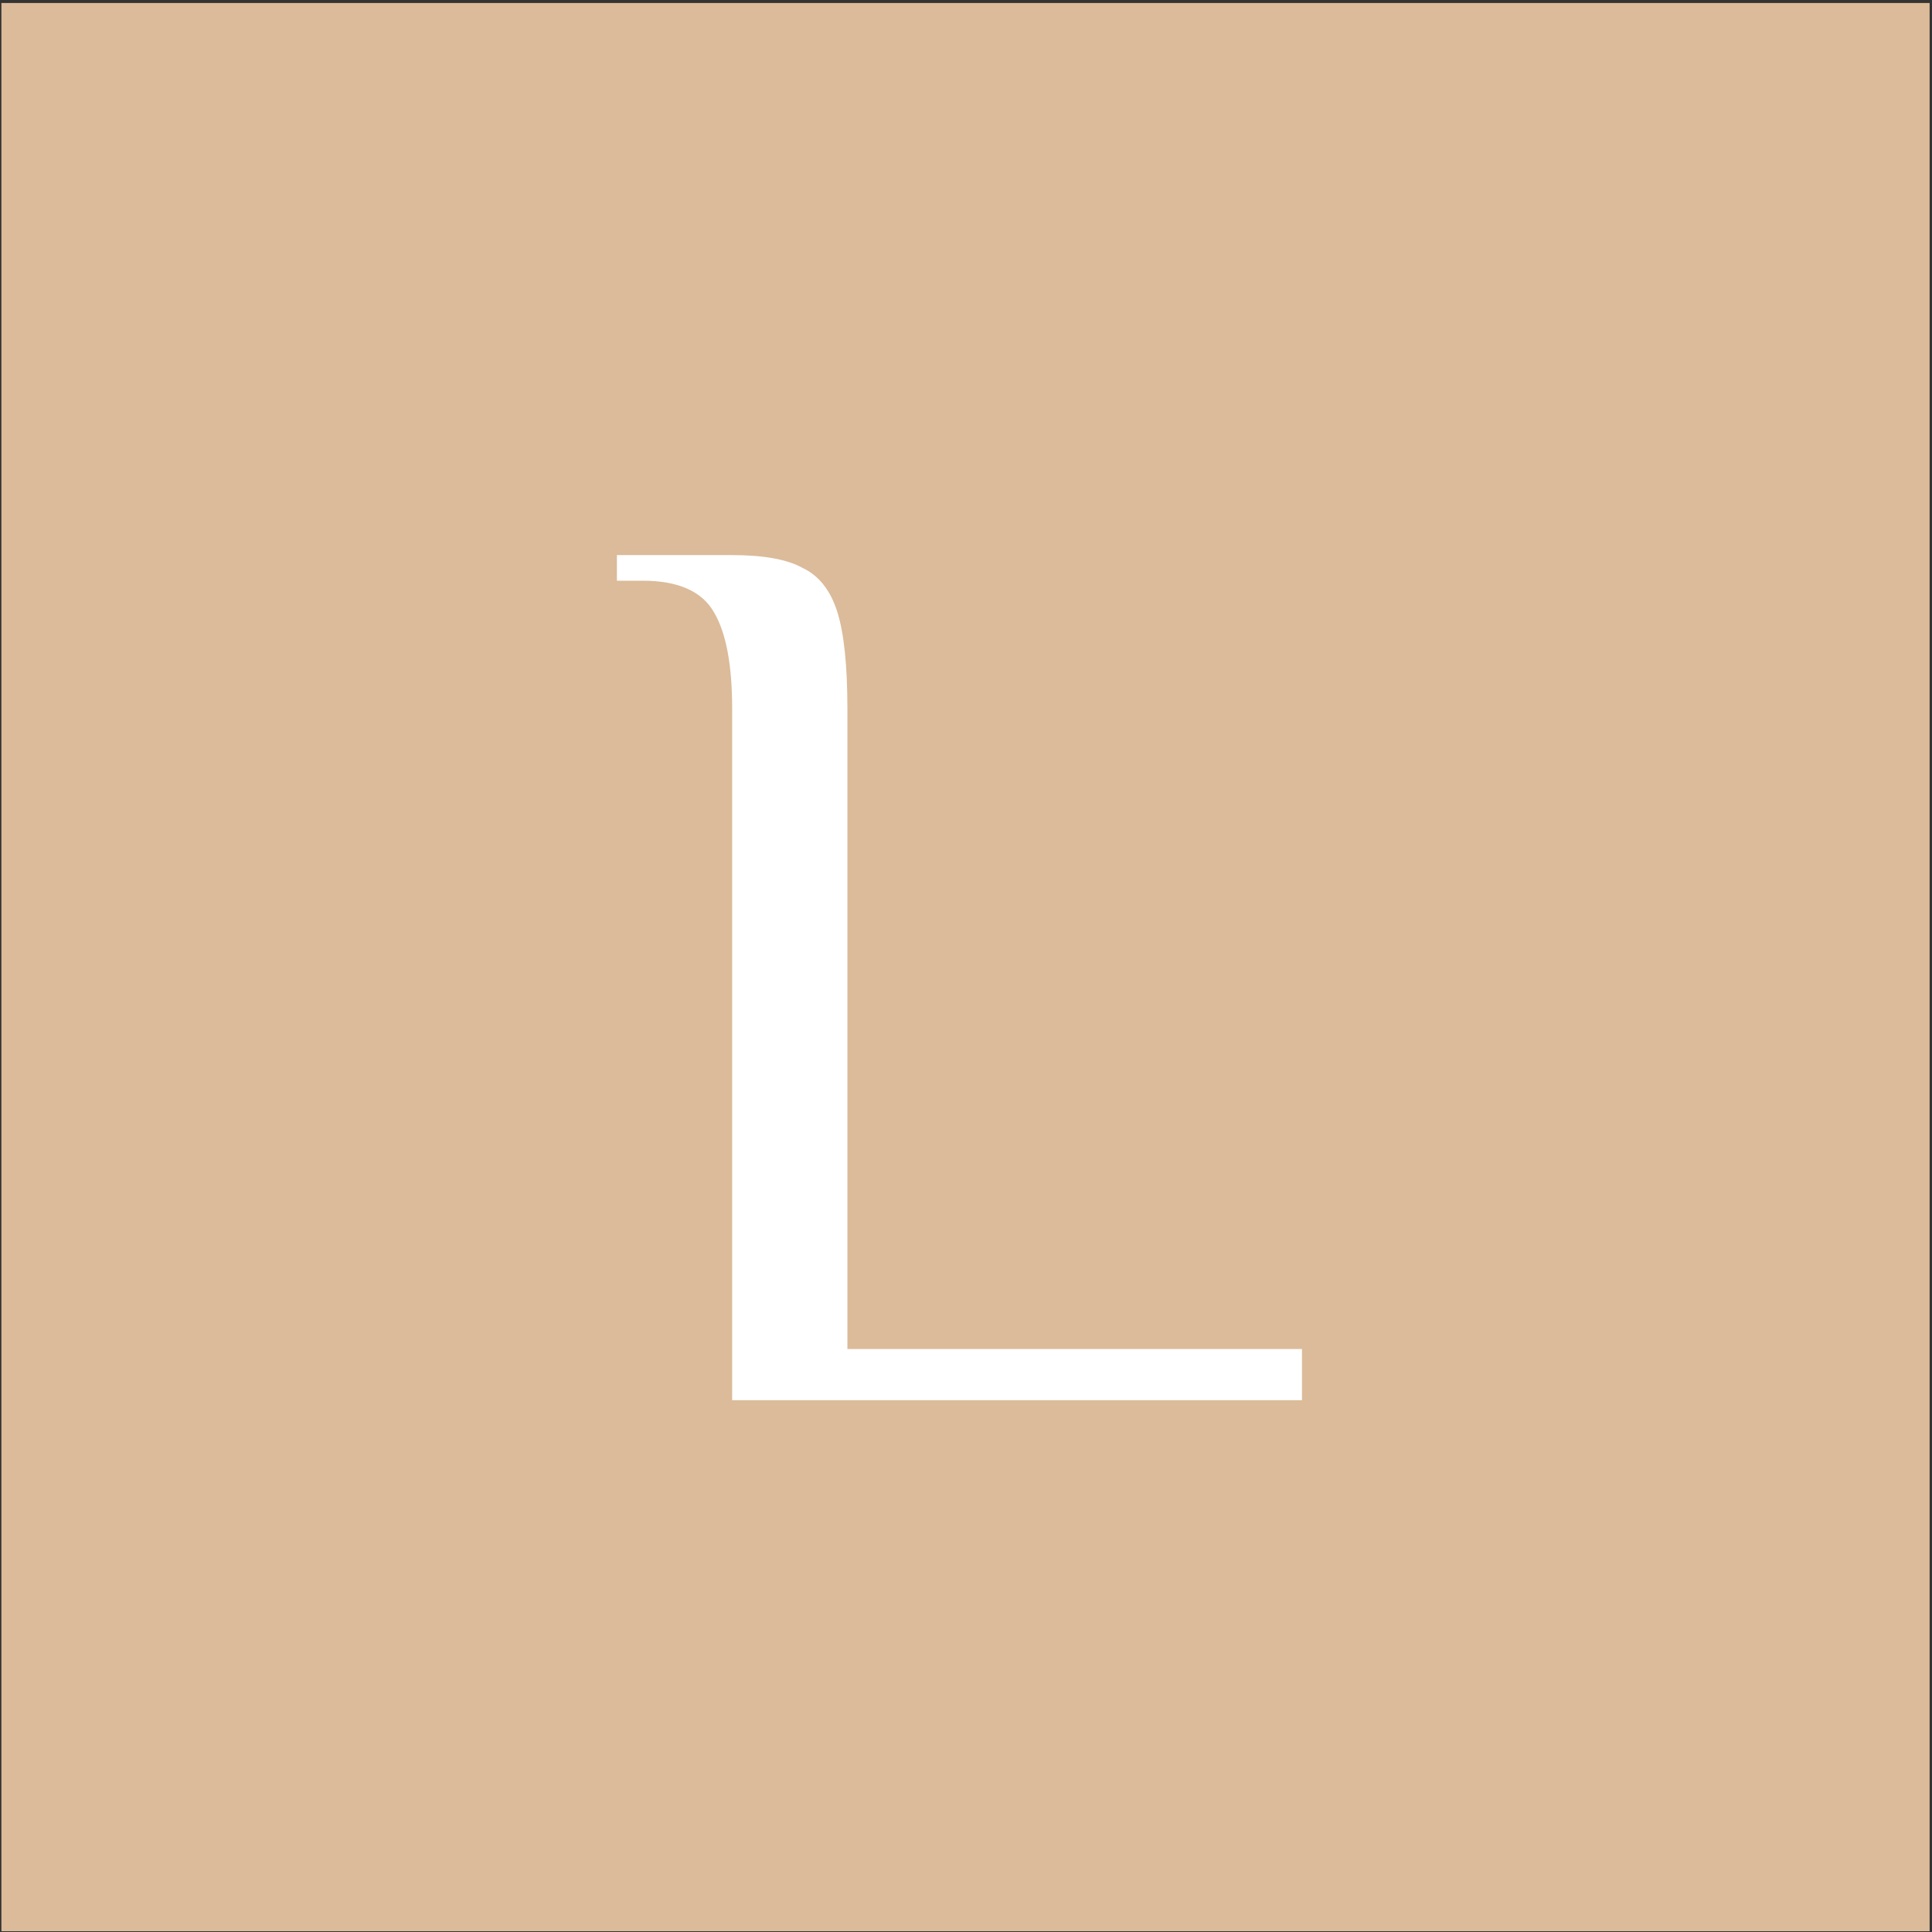
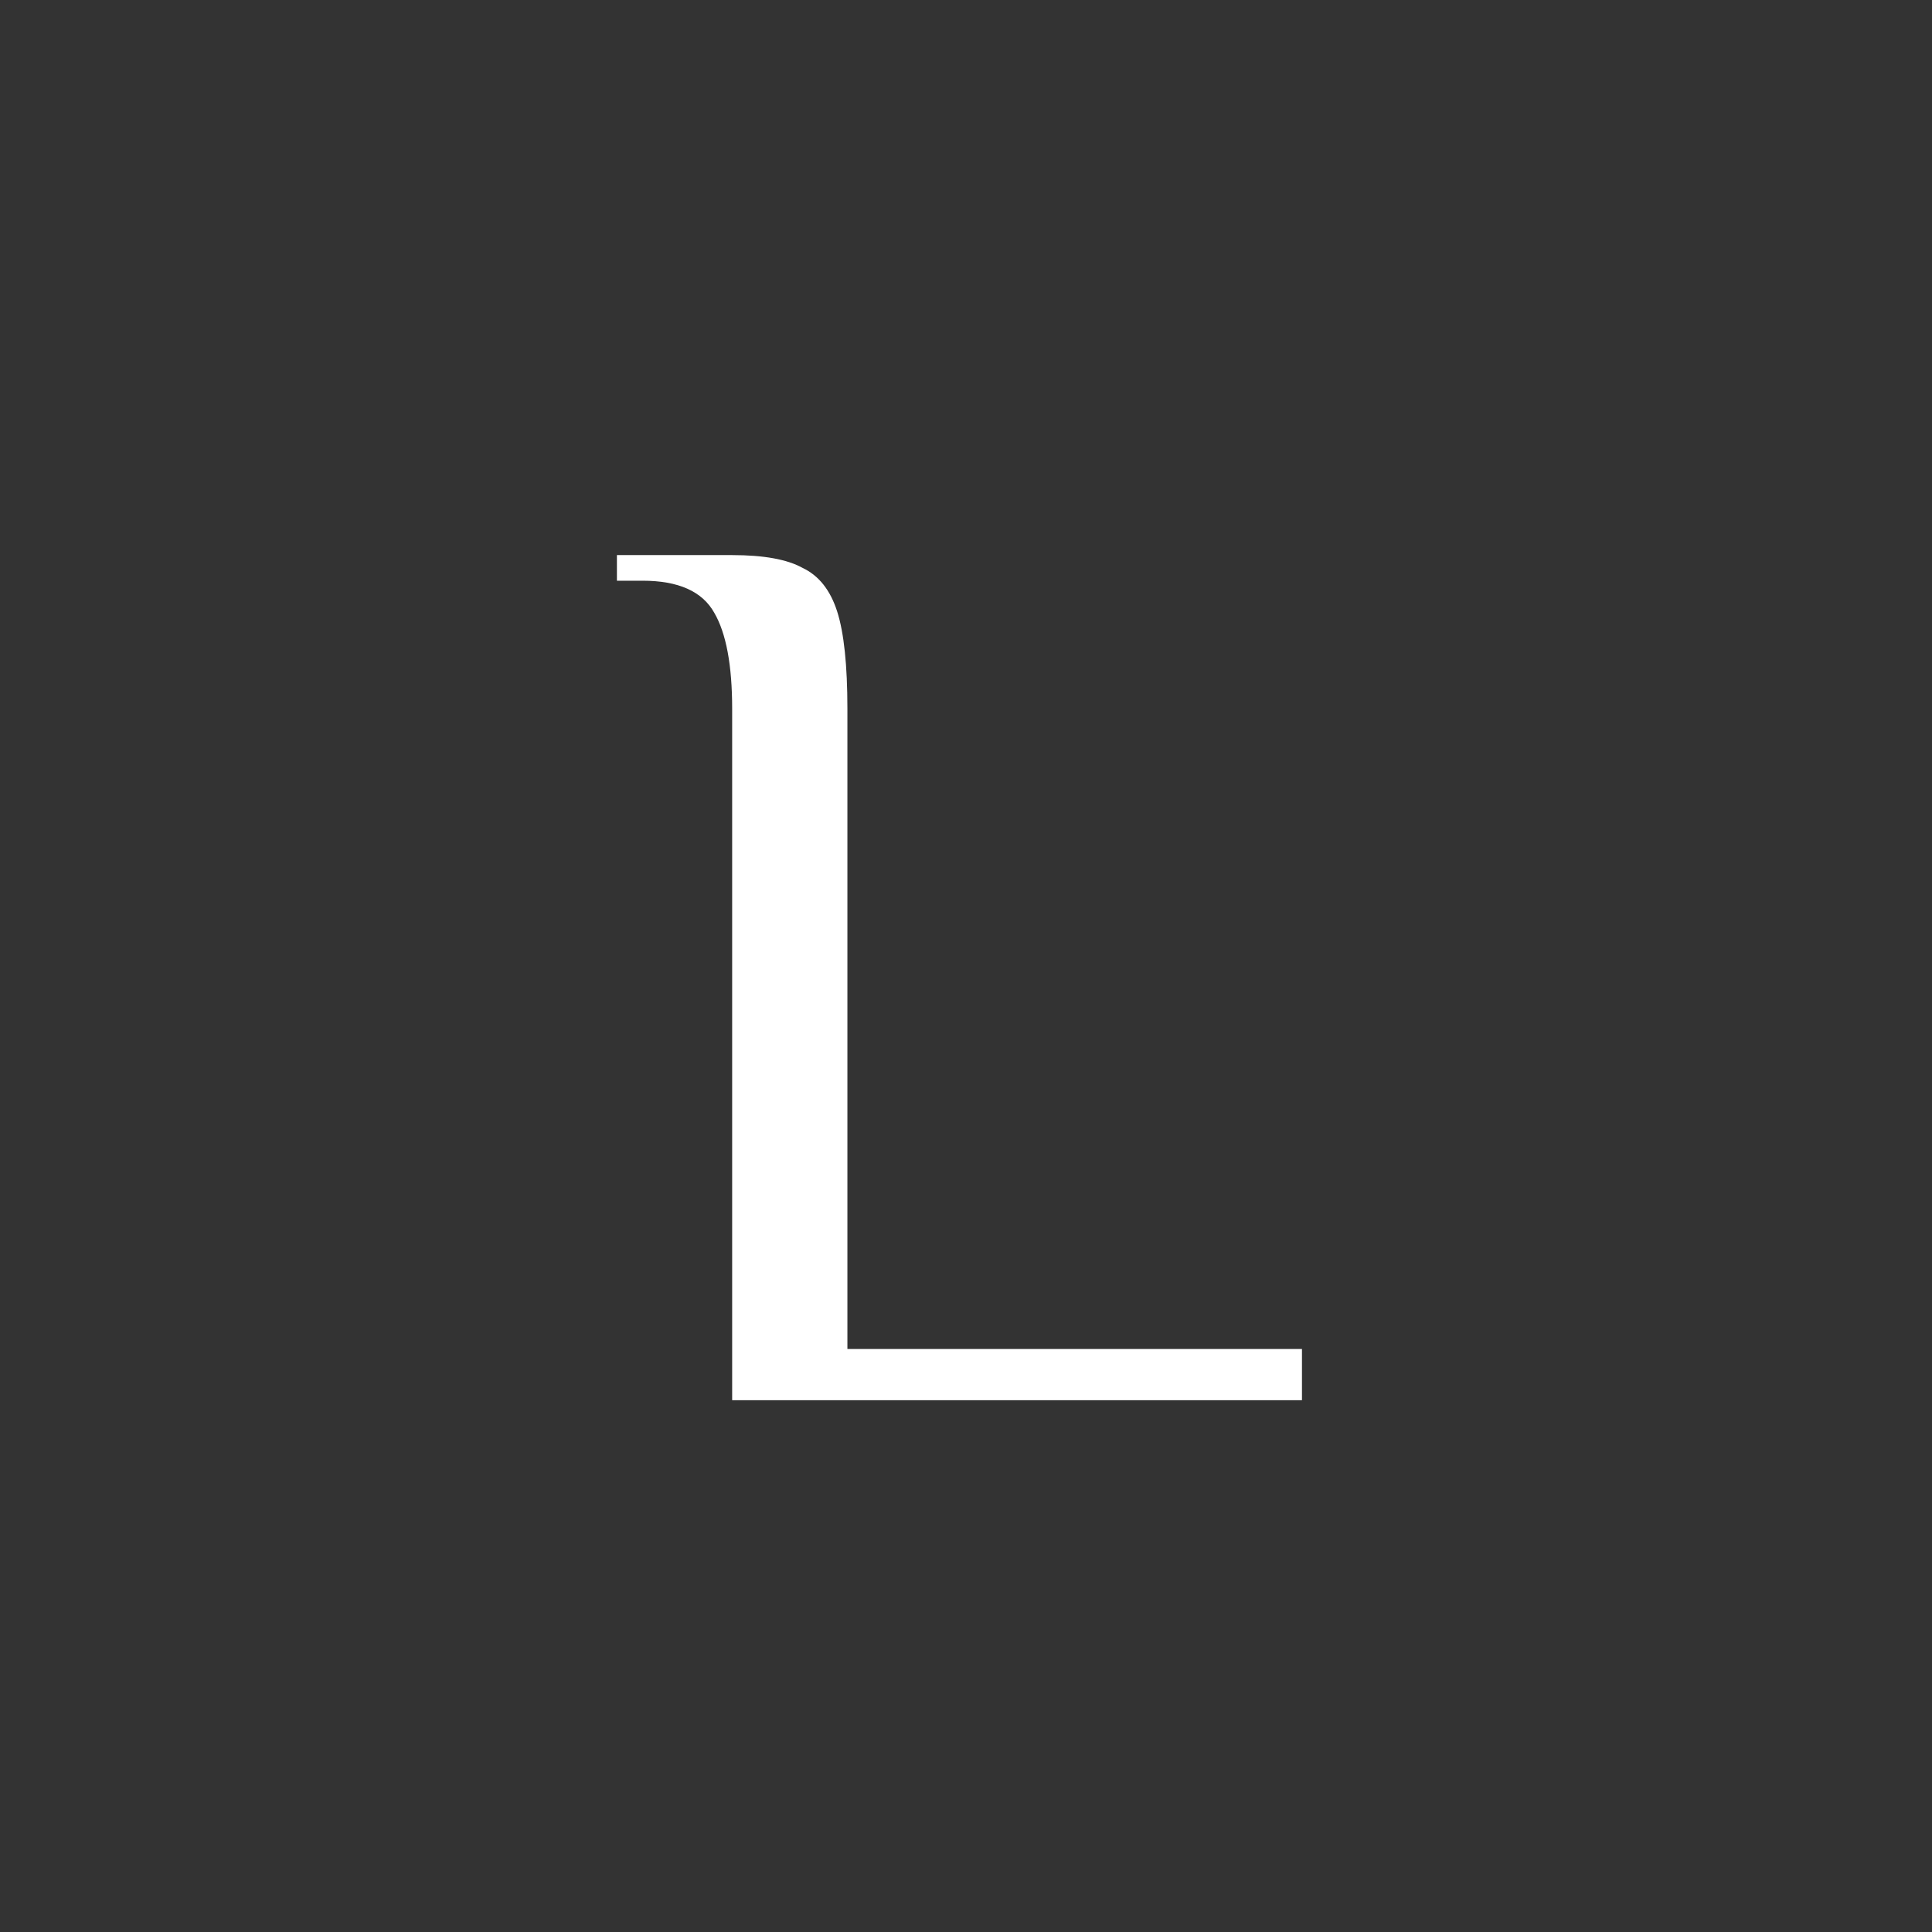
<svg xmlns="http://www.w3.org/2000/svg" width="513" height="513" viewBox="0 0 513 513" fill="none">
  <rect x="0" y="0" width="513" height="513" fill="#333333" stroke="none" />
-   <rect x="0.369" y="0.794" width="512" height="512" fill="#DBBB99" />
  <path d="M194.409 188.194C194.409 176.634 192.822 168.134 189.649 162.694C186.476 157.028 180.129 154.194 170.609 154.194H163.809V147.394H194.409C202.796 147.394 209.029 148.528 213.109 150.794C217.416 152.834 220.476 156.688 222.289 162.354C224.102 168.021 225.009 176.634 225.009 188.194V358.194H345.709V371.794H194.409V188.194Z" fill="white" />
</svg>